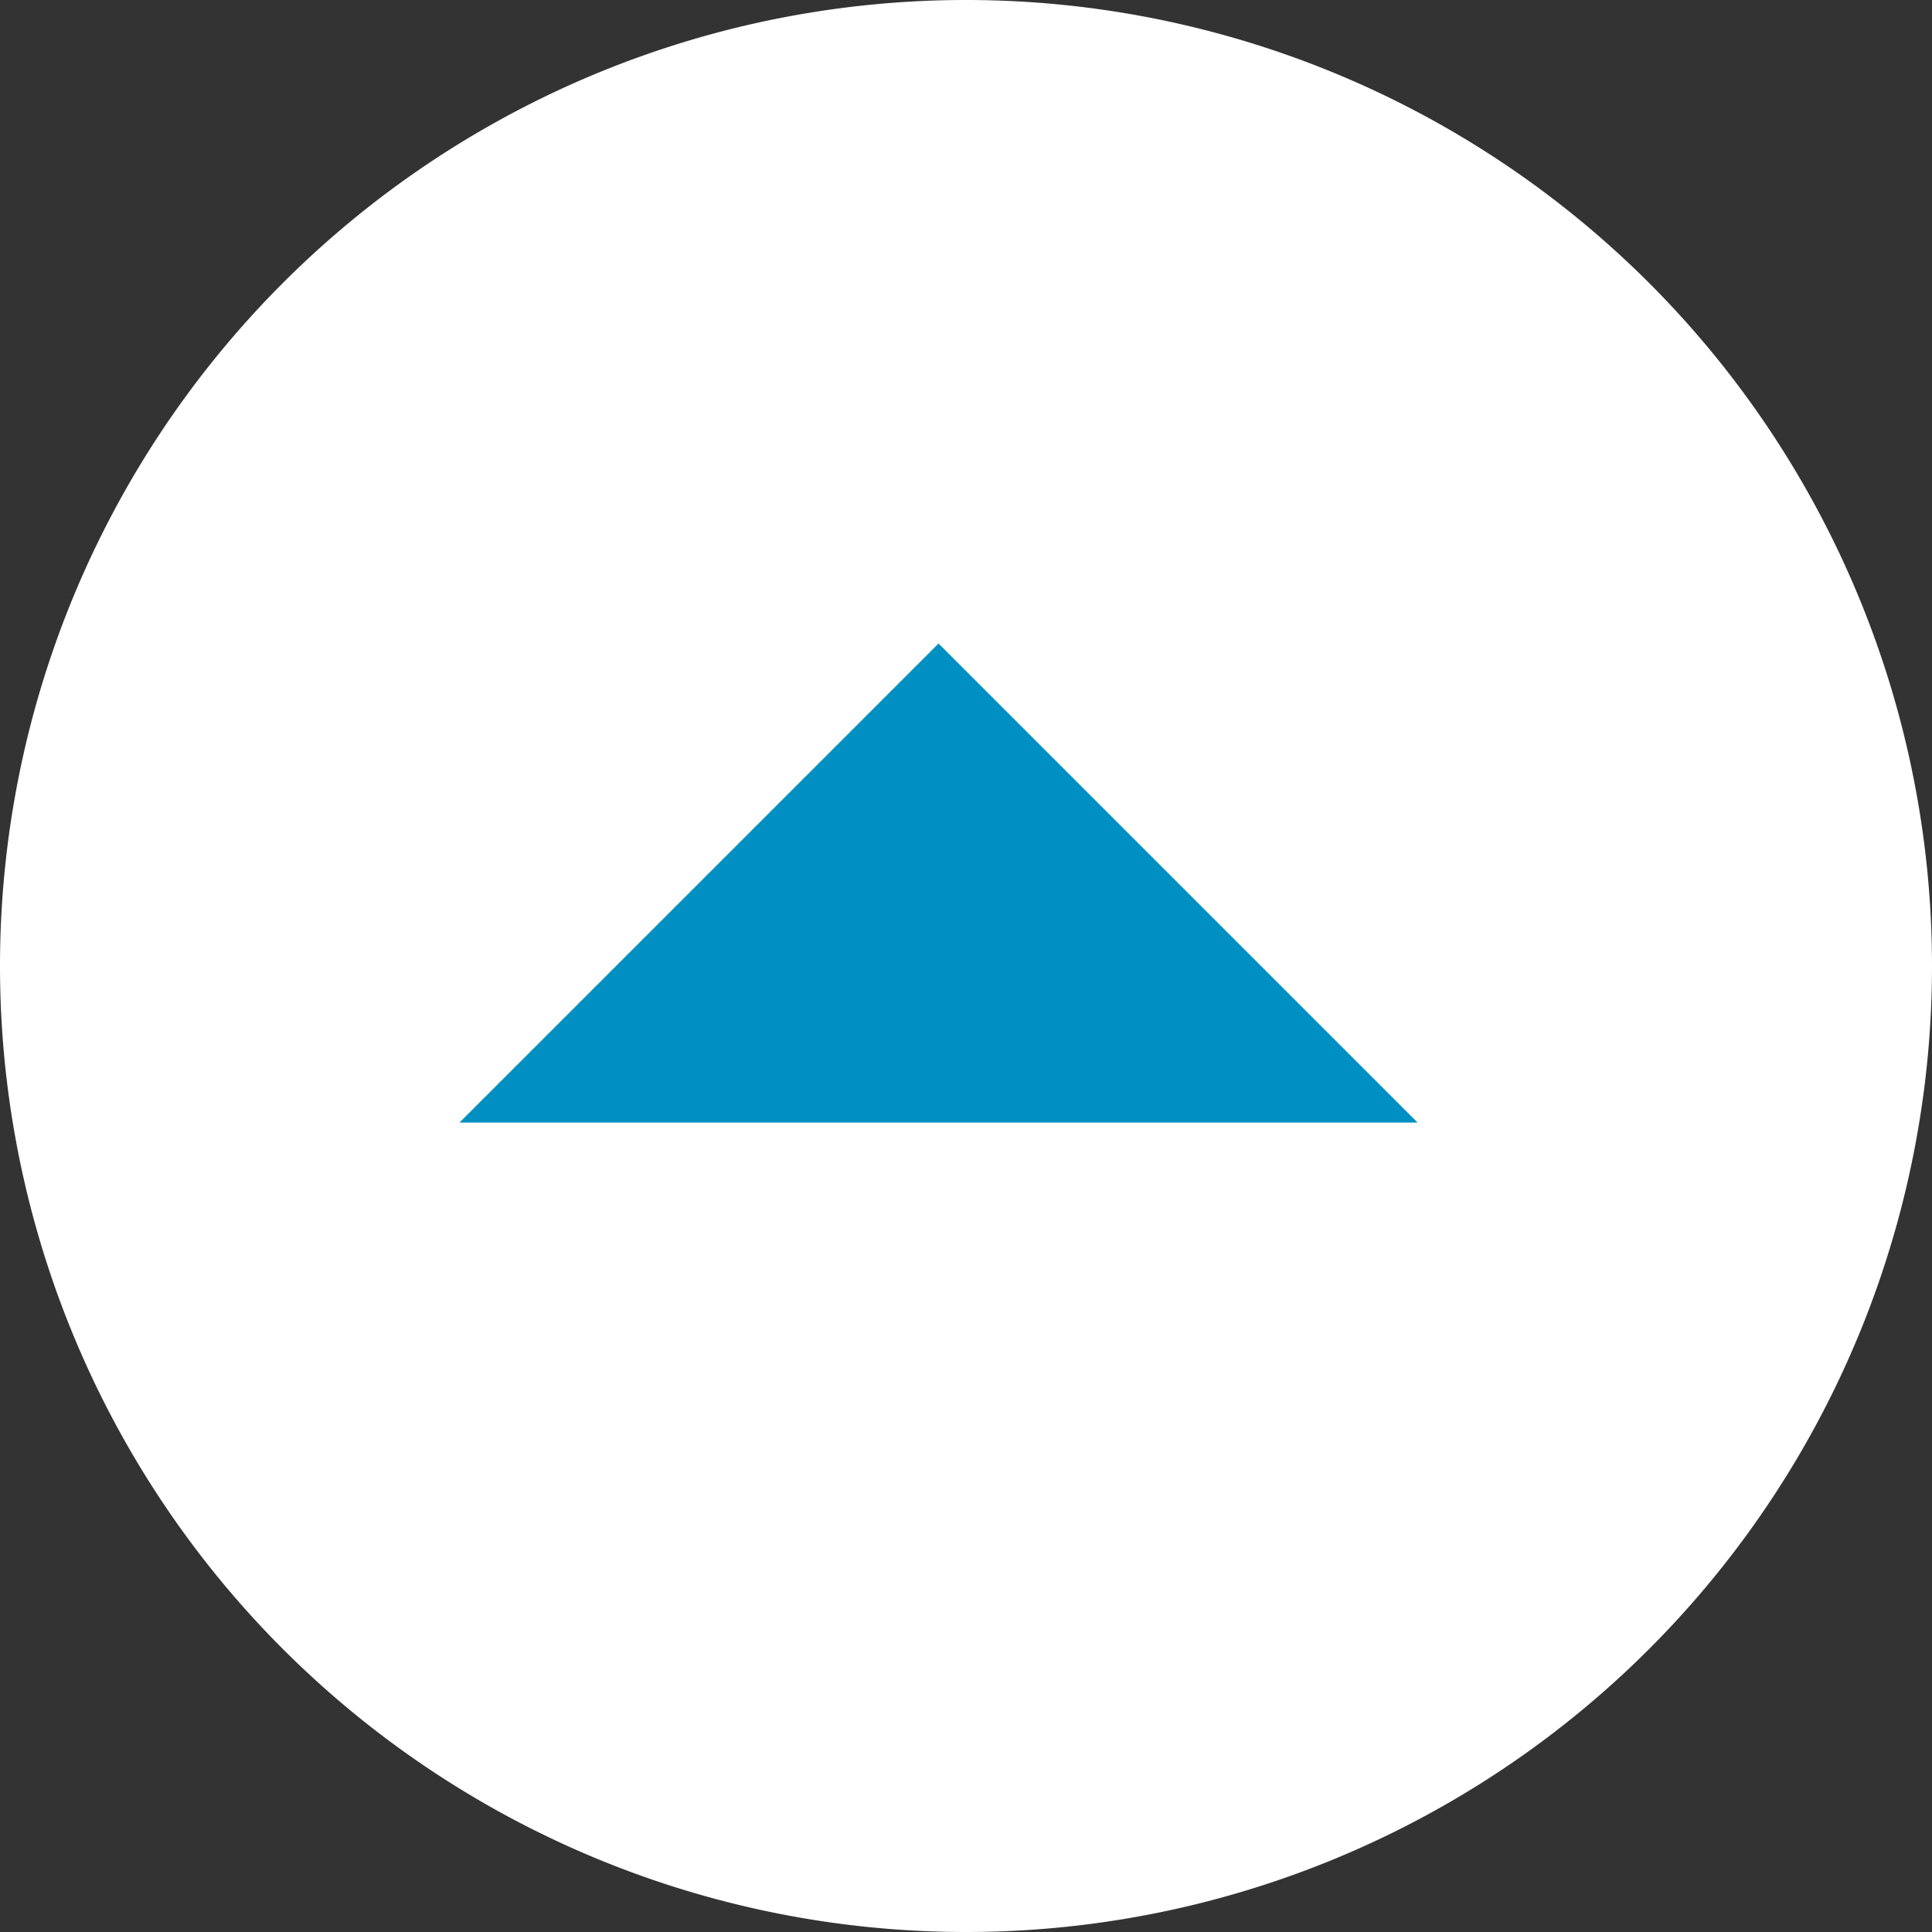
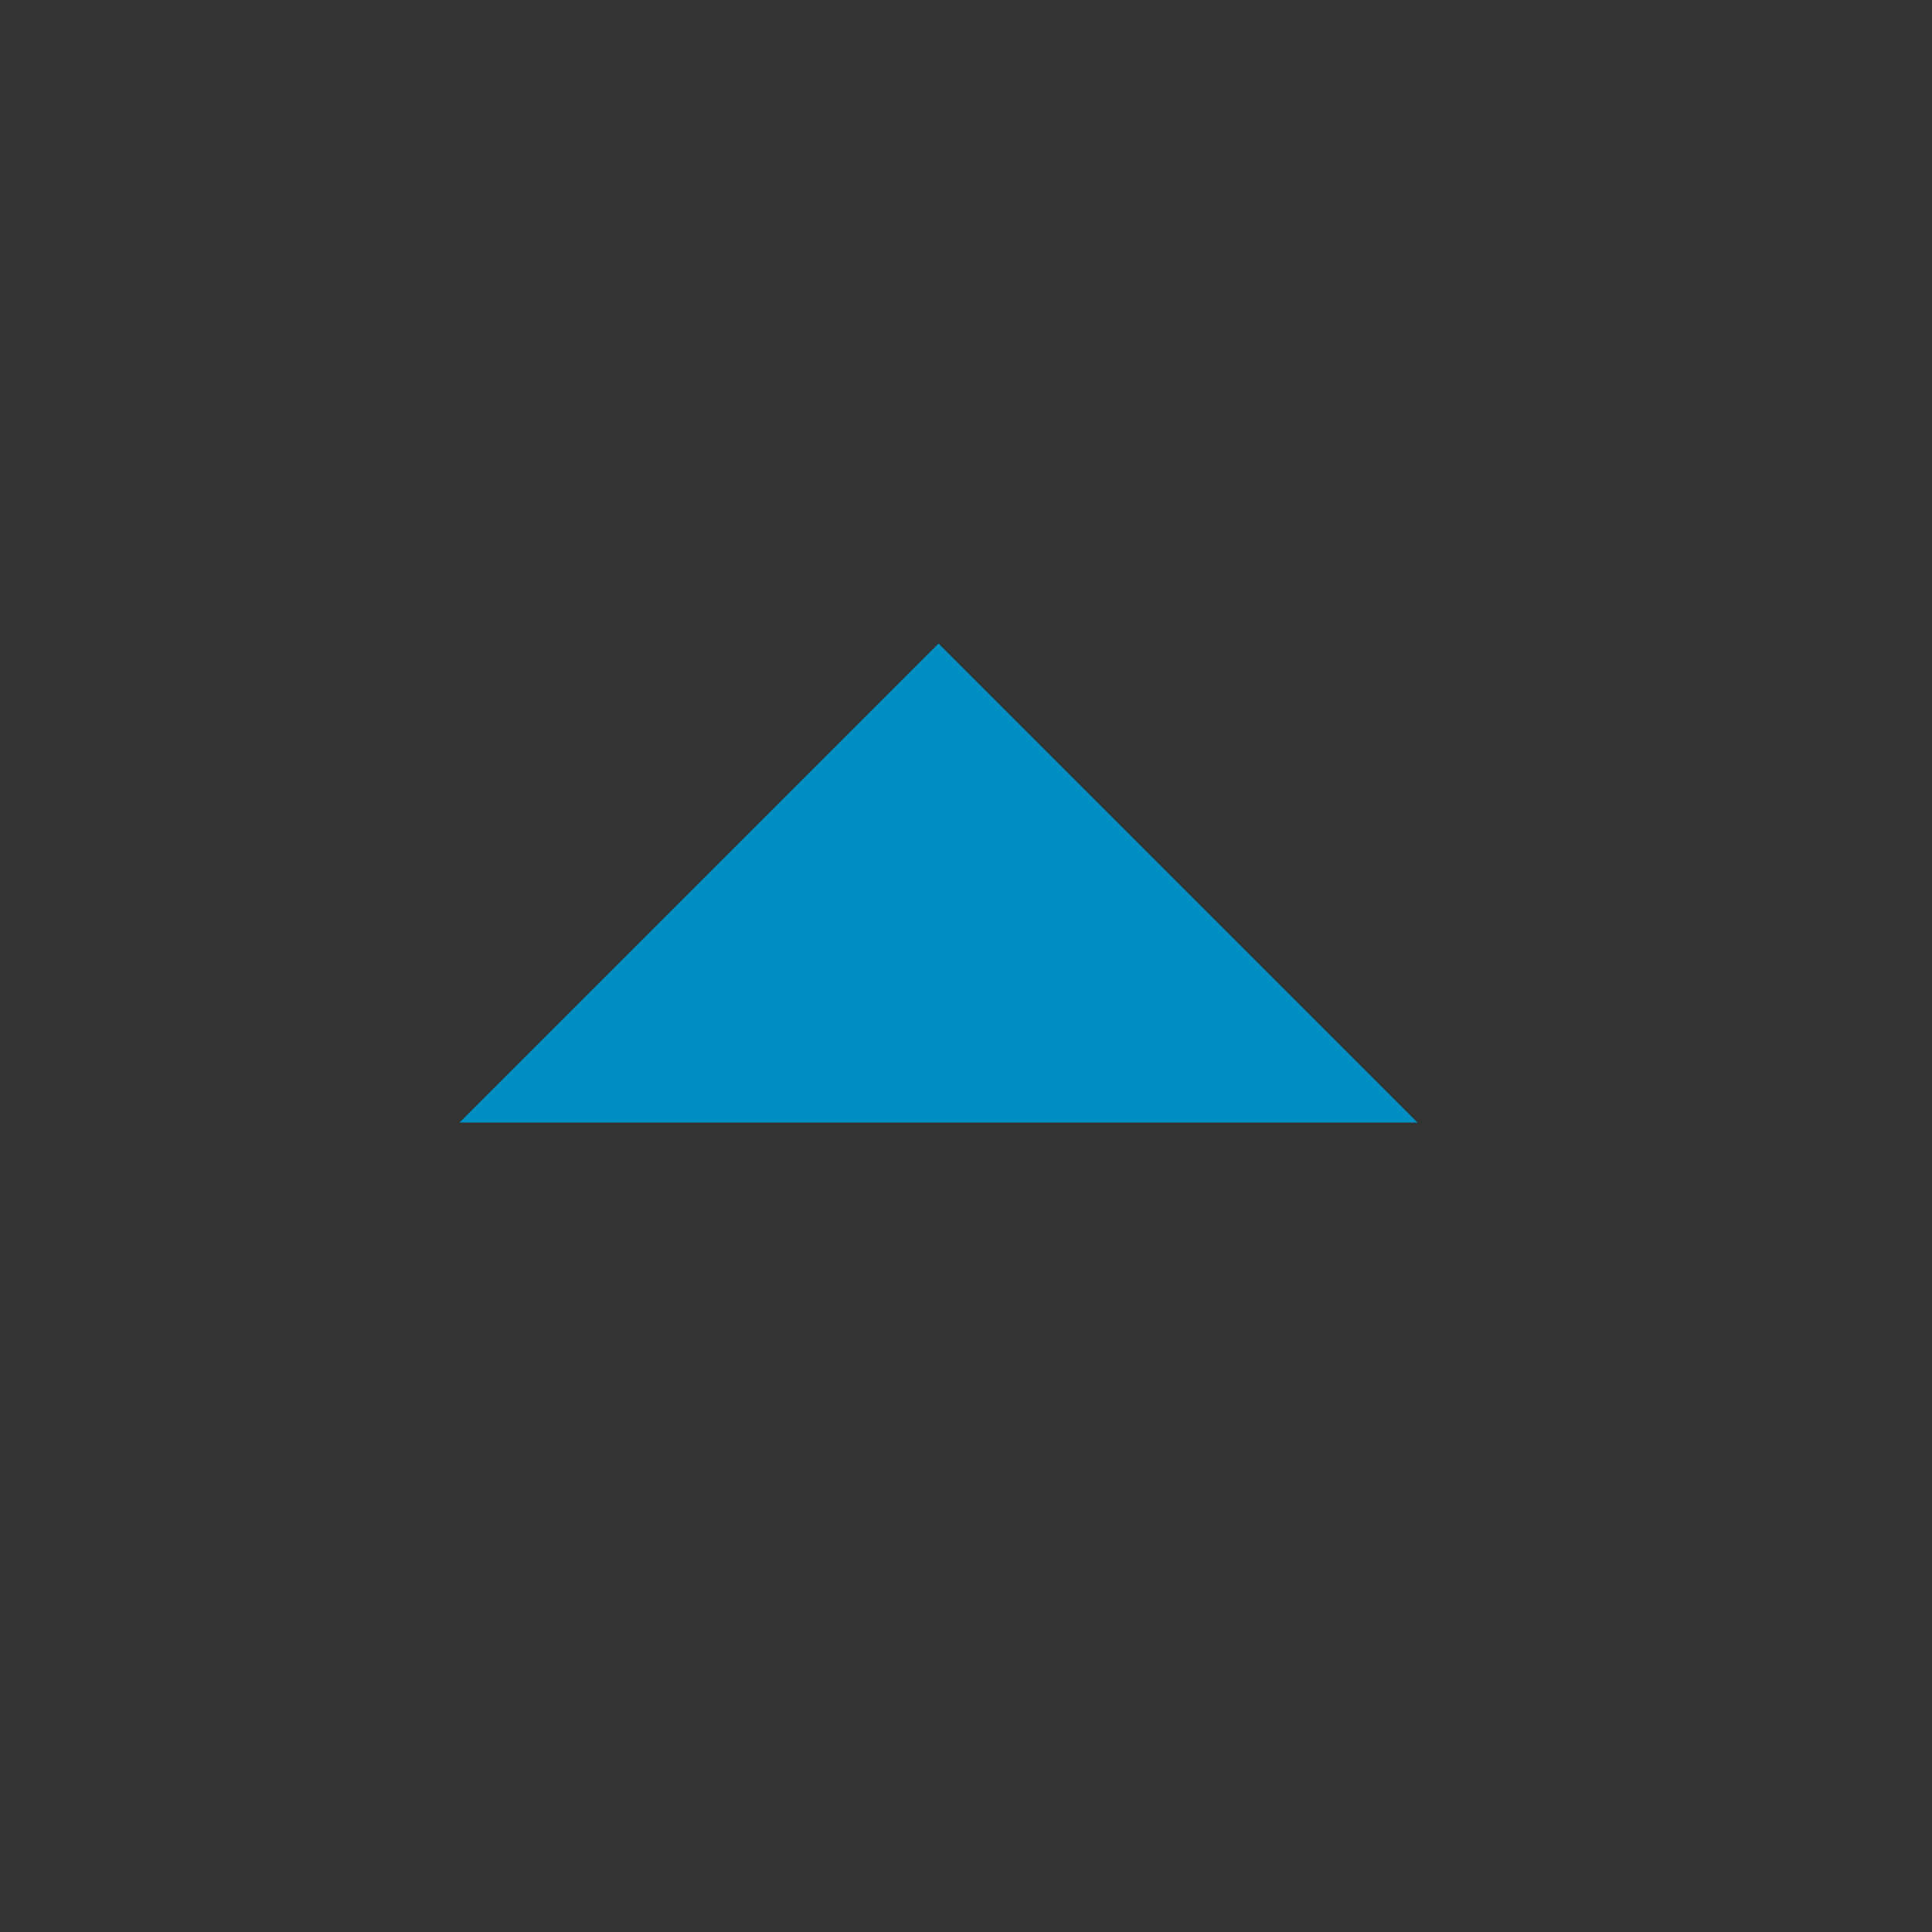
<svg xmlns="http://www.w3.org/2000/svg" width="33" height="33" viewBox="0 0 33 33">
  <rect x="0" y="0" width="33" height="33" fill="#333333" stroke="none" />
  <g id="down-arrow" transform="translate(651 6265) rotate(180)">
-     <path id="Ellipse_90" data-name="Ellipse 90" d="M16.5,0A16.5,16.5,0,1,1,0,16.5,16.5,16.5,0,0,1,16.5,0Z" transform="translate(618 6232)" fill="#fff" />
    <g id="down-arrow-2" data-name="down-arrow" transform="translate(626.787 6245.826)">
      <g id="Group_722" data-name="Group 722" transform="translate(0 0)">
        <path id="Path_1660" data-name="Path 1660" d="M0,53.333l8.182,8.182,8.182-8.182Z" transform="translate(0 -53.333)" fill="#008fc3" />
      </g>
    </g>
  </g>
</svg>